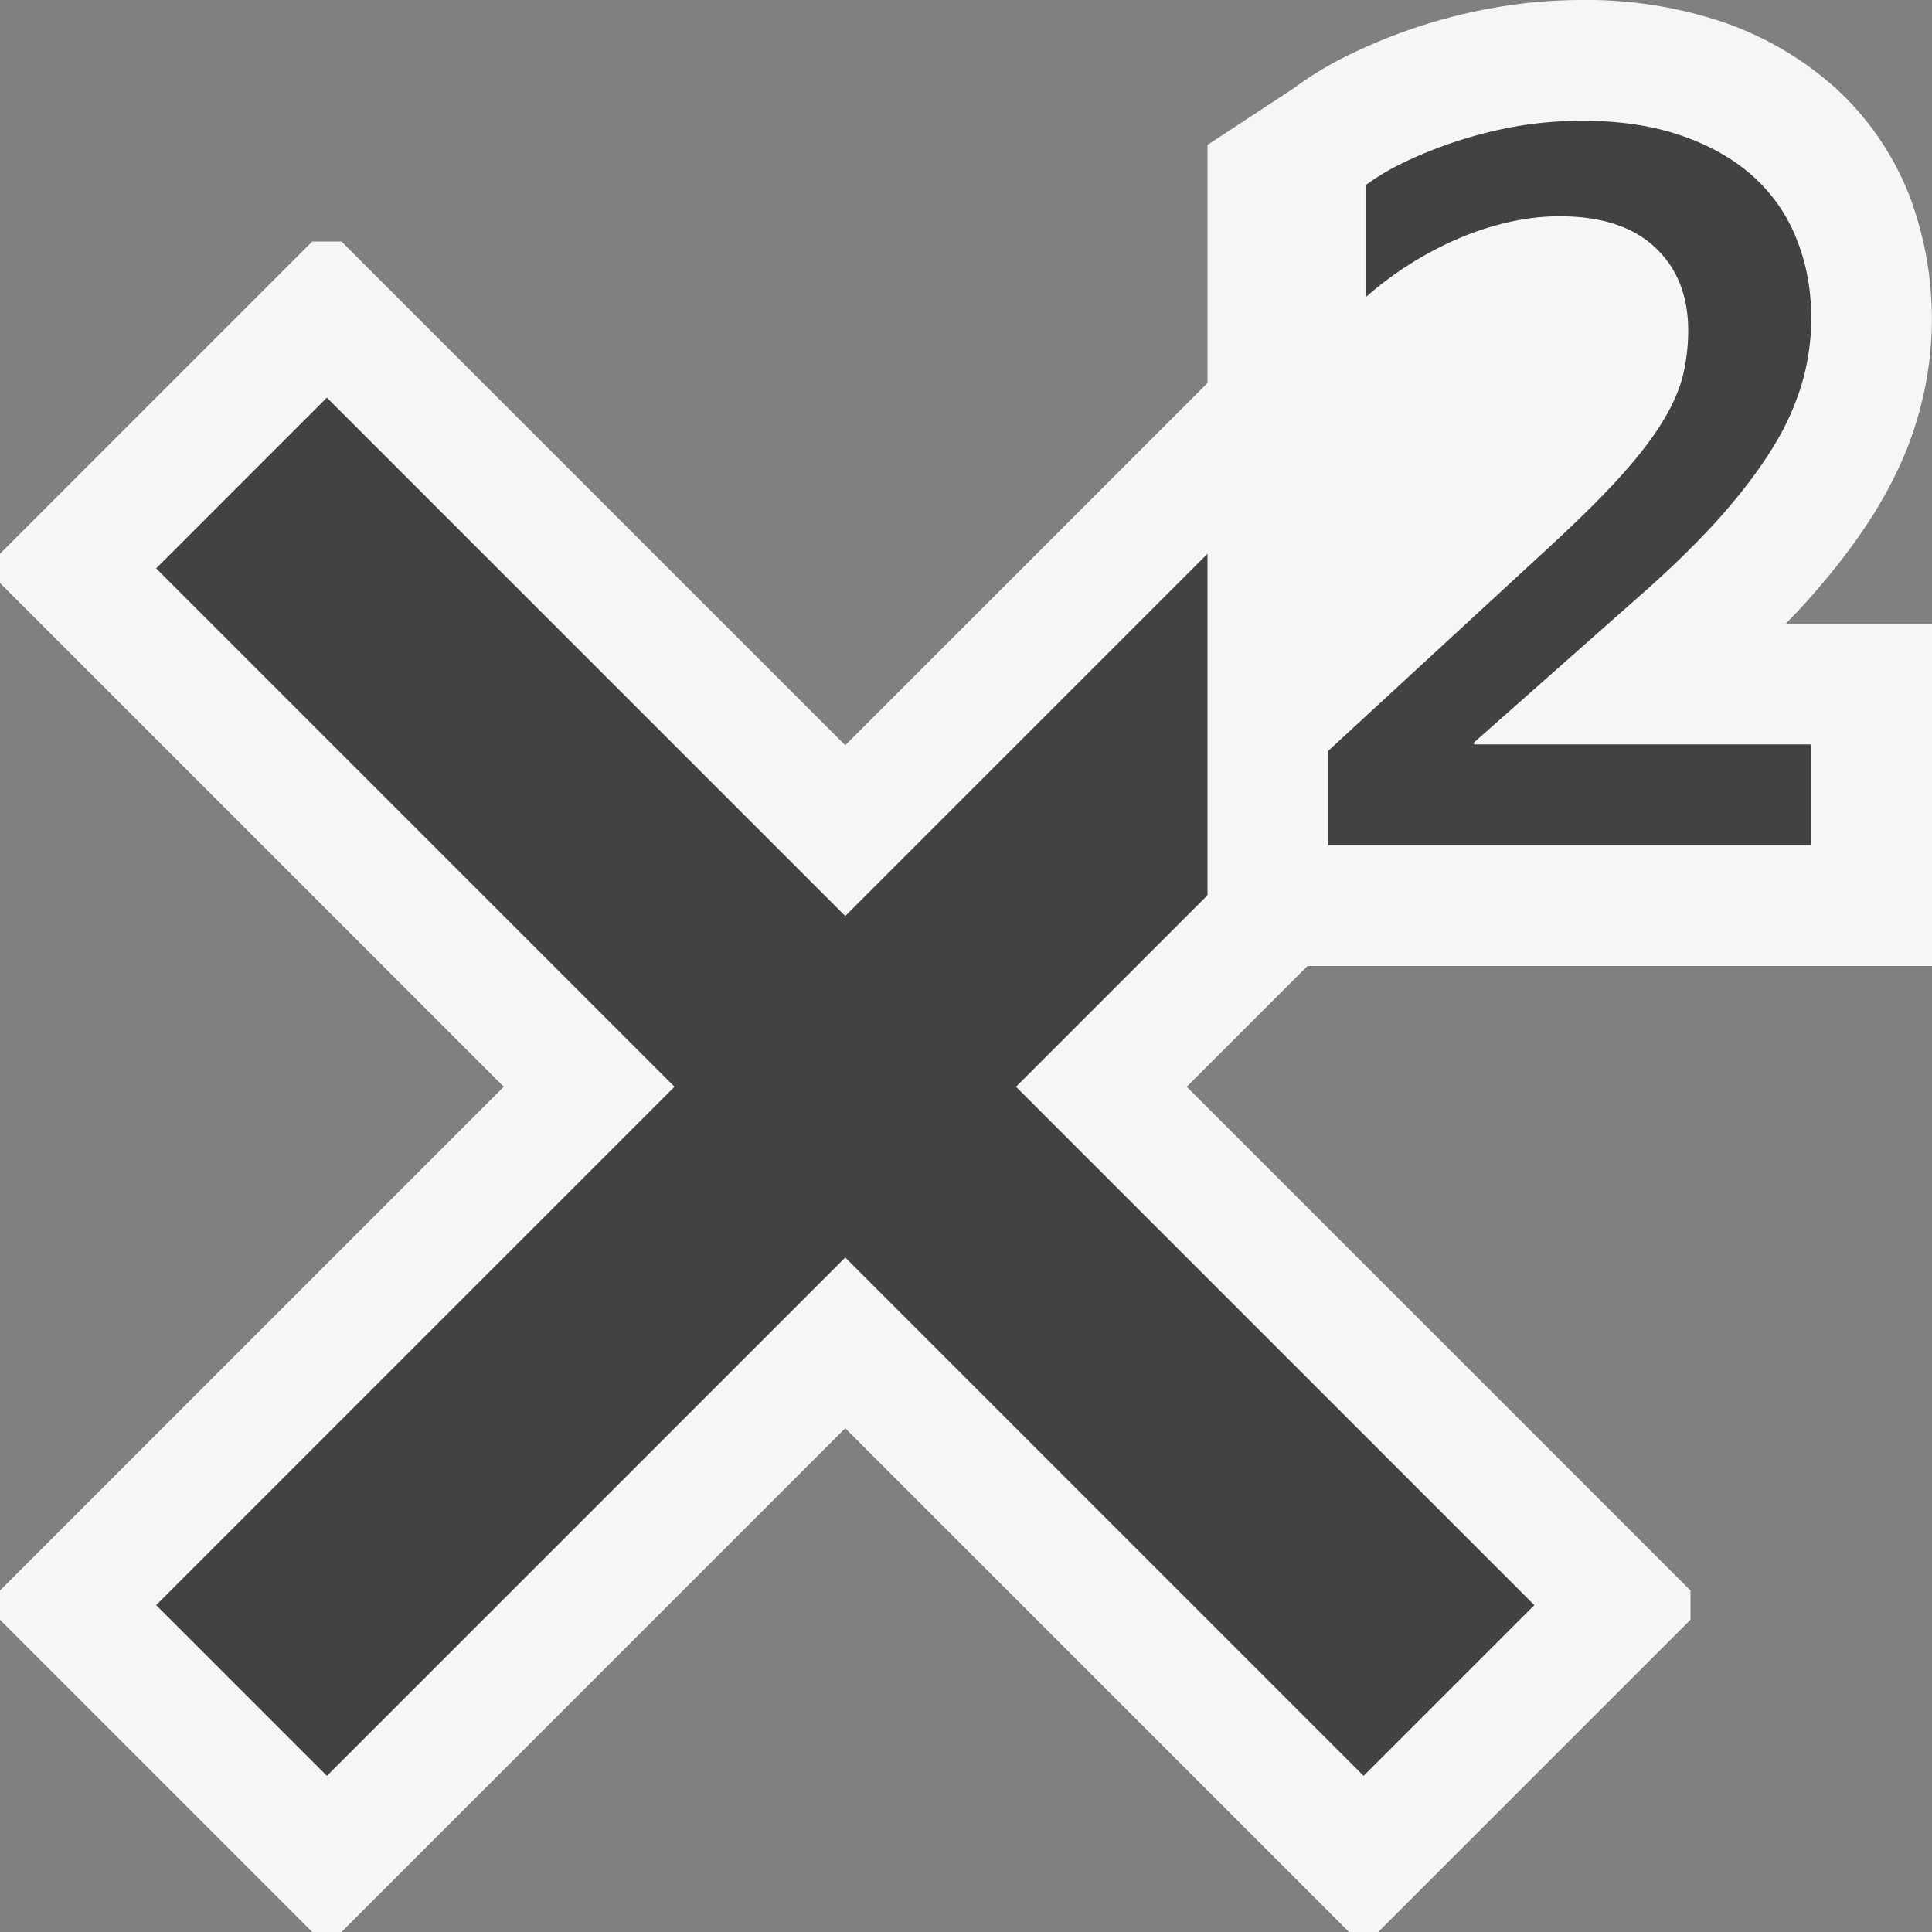
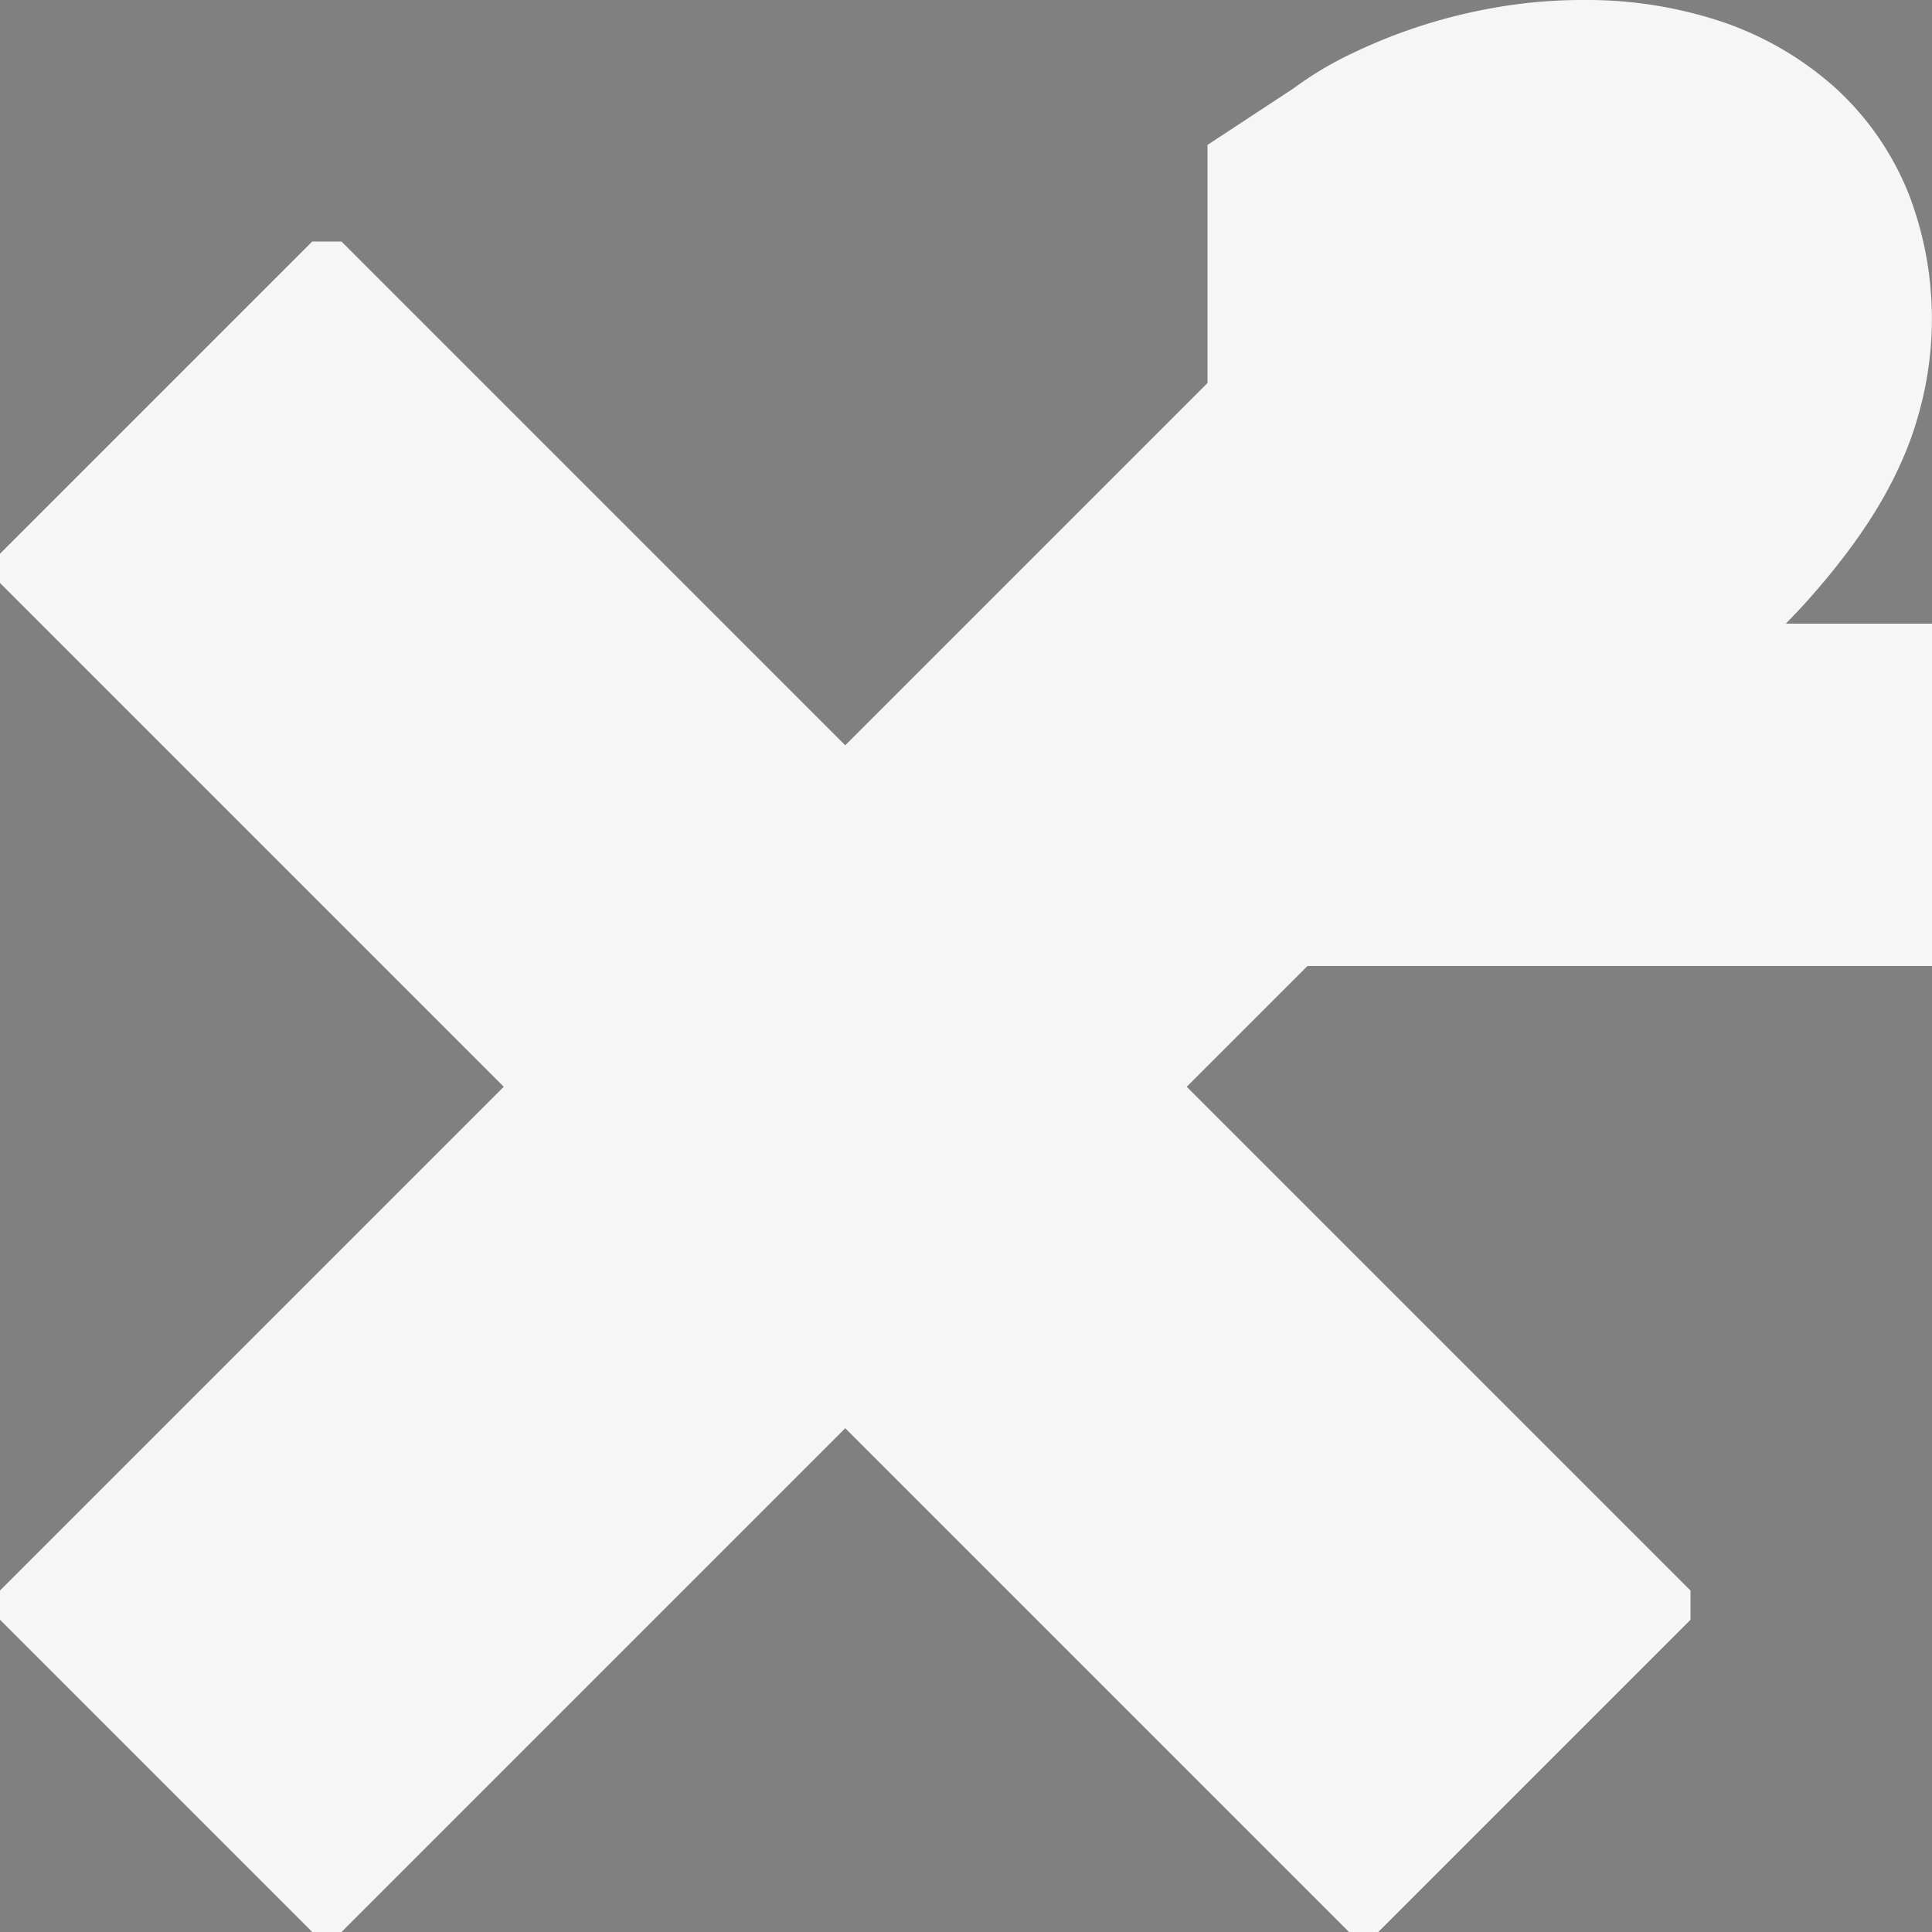
<svg xmlns="http://www.w3.org/2000/svg" viewBox="0 0 16 16">
  <rect x="0" y="0" width="16" height="16" fill="#808080" stroke="none" />
  <style>.st0{fill:#f6f6f6}.st1{fill:#424242}</style>
  <path class="st0" d="M14.99 4.95c.217-.245.4-.487.545-.723.162-.266.281-.532.352-.79a2.884 2.884 0 0 0-.073-1.813 2.379 2.379 0 0 0-.612-.894 2.706 2.706 0 0 0-.936-.548A3.547 3.547 0 0 0 13.101 0a4.16 4.16 0 0 0-.72.063 4.492 4.492 0 0 0-1.183.379 2.895 2.895 0 0 0-.487.291L10 1.2v1.972l-3 3L2.828 2h-.242L0 4.586v.242L4.172 9 0 13.172v.242L2.586 16h.242L7 11.828 11.172 16h.242L14 13.414v-.242L9.828 9l1-1H16V5.165h-1.211c.071-.073.139-.144.201-.215z" id="outline" />
  <g id="icon_x5F_bg">
-     <path class="st1" d="M10 7.414V4.586l-3 3-4.293-4.293-1.414 1.414L5.586 9l-4.293 4.293 1.414 1.414L7 10.414l4.293 4.293 1.414-1.414L8.414 9zM11 7v-.782l1.847-1.703c.241-.223.437-.417.585-.583.148-.165.263-.316.344-.452.082-.136.136-.263.164-.381.027-.118.041-.238.041-.362 0-.288-.092-.518-.275-.689-.183-.171-.446-.257-.793-.257-.142 0-.285.018-.432.052a2.438 2.438 0 0 0-.425.142 2.891 2.891 0 0 0-.743.474v-.928a1.95 1.95 0 0 1 .318-.188 3.631 3.631 0 0 1 .928-.297A3.25 3.25 0 0 1 13.101 1c.316 0 .594.042.832.126.238.083.436.198.595.343.158.146.276.318.354.519.079.2.118.415.118.646 0 .179-.024.355-.074.531a2.187 2.187 0 0 1-.244.541c-.113.185-.26.378-.439.58-.18.201-.401.418-.663.648l-1.372 1.214v.017H15V7h-4z" />
-   </g>
+     </g>
</svg>